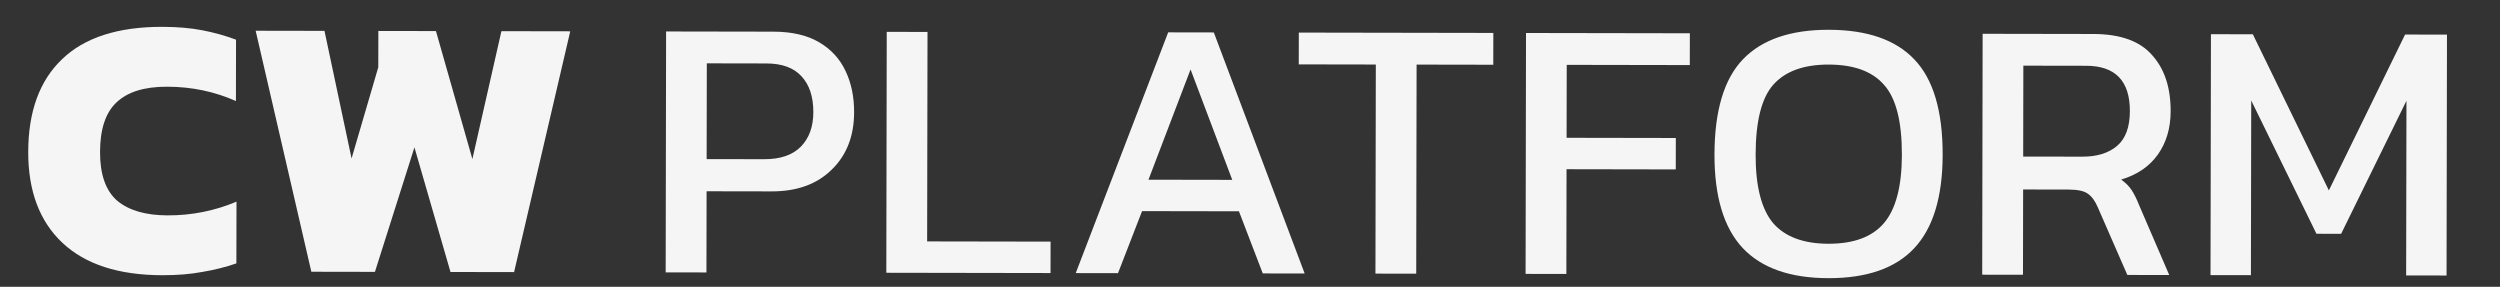
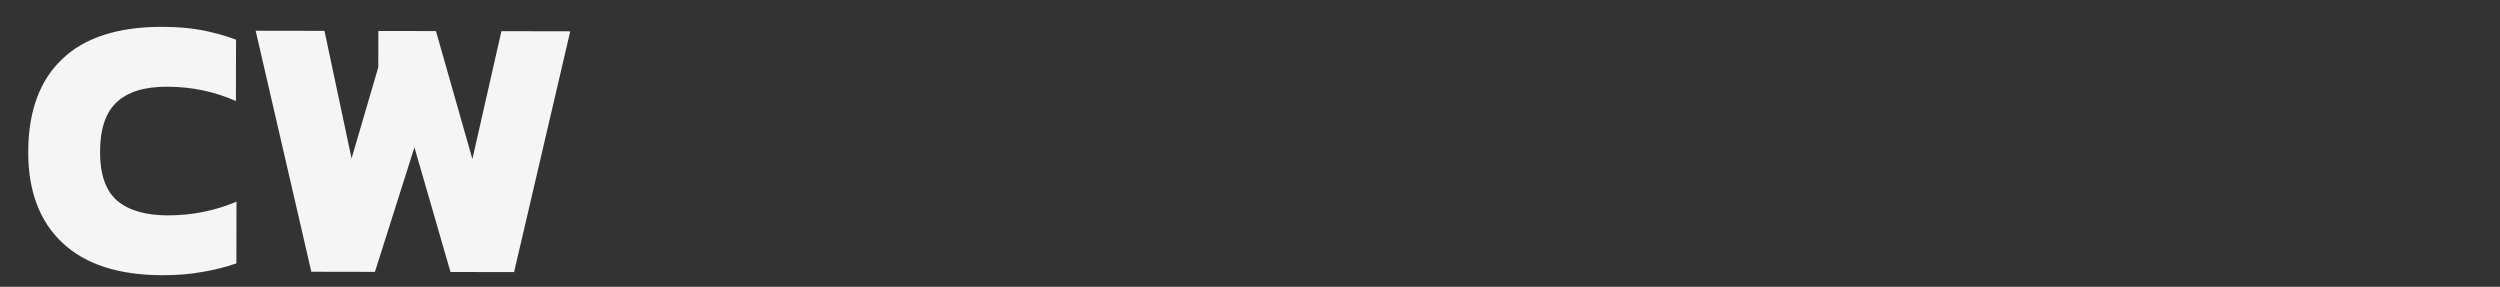
<svg xmlns="http://www.w3.org/2000/svg" width="401" height="46" viewBox="0 0 401 46" fill="none">
  <rect x="0" y="0" width="401" height="46" fill="#333333" stroke="none" />
  <path d="M26.033 44.145C19.033 44.133 13.696 42.404 10.022 38.957C6.348 35.511 4.517 30.648 4.528 24.367C4.539 17.887 6.348 12.931 9.954 9.497C13.56 6.023 18.923 4.293 26.043 4.305C28.443 4.31 30.583 4.493 32.462 4.857C34.342 5.22 36.141 5.723 37.86 6.366L37.842 16.206C34.405 14.68 30.726 13.914 26.806 13.907C23.166 13.9 20.465 14.736 18.702 16.413C16.939 18.049 16.054 20.708 16.048 24.388C16.041 27.988 16.957 30.589 18.794 32.193C20.671 33.756 23.37 34.541 26.89 34.547C28.81 34.55 30.67 34.374 32.471 34.017C34.312 33.66 36.133 33.103 37.934 32.346L37.916 42.246C36.195 42.843 34.374 43.3 32.454 43.617C30.573 43.974 28.433 44.15 26.033 44.145ZM49.939 43.588L41.008 4.932L52.047 4.951L56.391 25.419L60.677 10.787L60.688 4.967L69.927 4.983L75.771 25.513L80.427 5.001L91.467 5.021L82.459 43.645L72.259 43.627L66.475 23.637L60.139 43.606L49.939 43.588Z" fill="#F5F5F5" />
-   <path d="M106.774 43.688L106.842 5.048L124.062 5.079C127.022 5.084 129.461 5.648 131.379 6.772C133.297 7.895 134.715 9.438 135.631 11.399C136.548 13.321 137.004 15.521 136.999 18.002C136.993 21.841 135.787 24.919 133.383 27.235C131.019 29.551 127.817 30.705 123.777 30.698L113.337 30.68L113.314 43.7L106.774 43.688ZM113.346 25.52L122.586 25.536C125.186 25.541 127.147 24.864 128.47 23.506C129.792 22.149 130.455 20.31 130.459 17.99C130.464 15.51 129.827 13.589 128.55 12.227C127.312 10.864 125.433 10.181 122.913 10.177L113.373 10.16L113.346 25.52ZM142.165 43.751L142.233 5.111L148.773 5.122L148.714 38.722L168.513 38.757L168.505 43.797L142.165 43.751ZM172.548 43.804L187.376 5.19L194.696 5.203L209.268 43.869L202.548 43.857L198.726 33.891L183.186 33.863L179.328 43.816L172.548 43.804ZM184.214 28.825L197.654 28.849L190.966 11.137L184.214 28.825ZM220.622 43.889L220.681 10.349L208.321 10.327L208.33 5.227L239.53 5.282L239.521 10.383L227.221 10.361L227.162 43.901L220.622 43.889ZM244.704 43.932L244.772 5.292L271.052 5.338L271.043 10.438L251.303 10.403L251.282 22.103L268.802 22.134L268.793 27.174L251.273 27.143L251.244 43.943L244.704 43.932ZM293.267 44.617C287.147 44.607 282.57 42.998 279.536 39.793C276.501 36.548 274.99 31.545 275.002 24.785C275.015 17.745 276.544 12.648 279.589 9.493C282.635 6.339 287.218 4.767 293.338 4.777C299.498 4.788 304.075 6.376 307.069 9.542C310.104 12.707 311.615 17.81 311.602 24.85C311.59 31.61 310.061 36.607 307.016 39.842C304.01 43.036 299.427 44.628 293.267 44.617ZM293.277 39.097C297.317 39.105 300.279 38.01 302.163 35.813C304.087 33.576 305.053 29.918 305.062 24.838C305.072 19.478 304.118 15.736 302.202 13.613C300.326 11.45 297.368 10.364 293.328 10.357C289.328 10.35 286.366 11.425 284.442 13.582C282.558 15.698 281.612 19.437 281.602 24.797C281.593 29.877 282.527 33.538 284.403 35.782C286.319 37.985 289.277 39.09 293.277 39.097ZM317.946 44.061L318.014 5.421L335.774 5.452C340.094 5.46 343.232 6.585 345.188 8.829C347.184 11.032 348.179 14.034 348.172 17.834C348.167 20.554 347.483 22.873 346.12 24.791C344.756 26.708 342.794 28.045 340.233 28.8C340.952 29.322 341.511 29.883 341.91 30.483C342.309 31.084 342.707 31.885 343.105 32.885L347.946 44.114L341.226 44.102L336.505 33.294C336.066 32.253 335.528 31.512 334.889 31.071C334.289 30.63 333.25 30.408 331.77 30.405L324.51 30.392L324.486 44.072L317.946 44.061ZM324.519 25.113L333.999 25.129C336.359 25.133 338.22 24.557 339.582 23.399C340.944 22.241 341.627 20.383 341.632 17.823C341.64 12.983 339.305 10.559 334.625 10.55L324.545 10.533L324.519 25.113ZM354.567 44.126L354.635 5.486L361.355 5.497L373.551 30.539L385.775 5.541L392.495 5.552L392.427 44.192L385.947 44.181L385.996 16.161L375.518 37.502L371.558 37.495L361.096 16.117L361.047 44.137L354.567 44.126Z" fill="#F5F5F5" />
</svg>